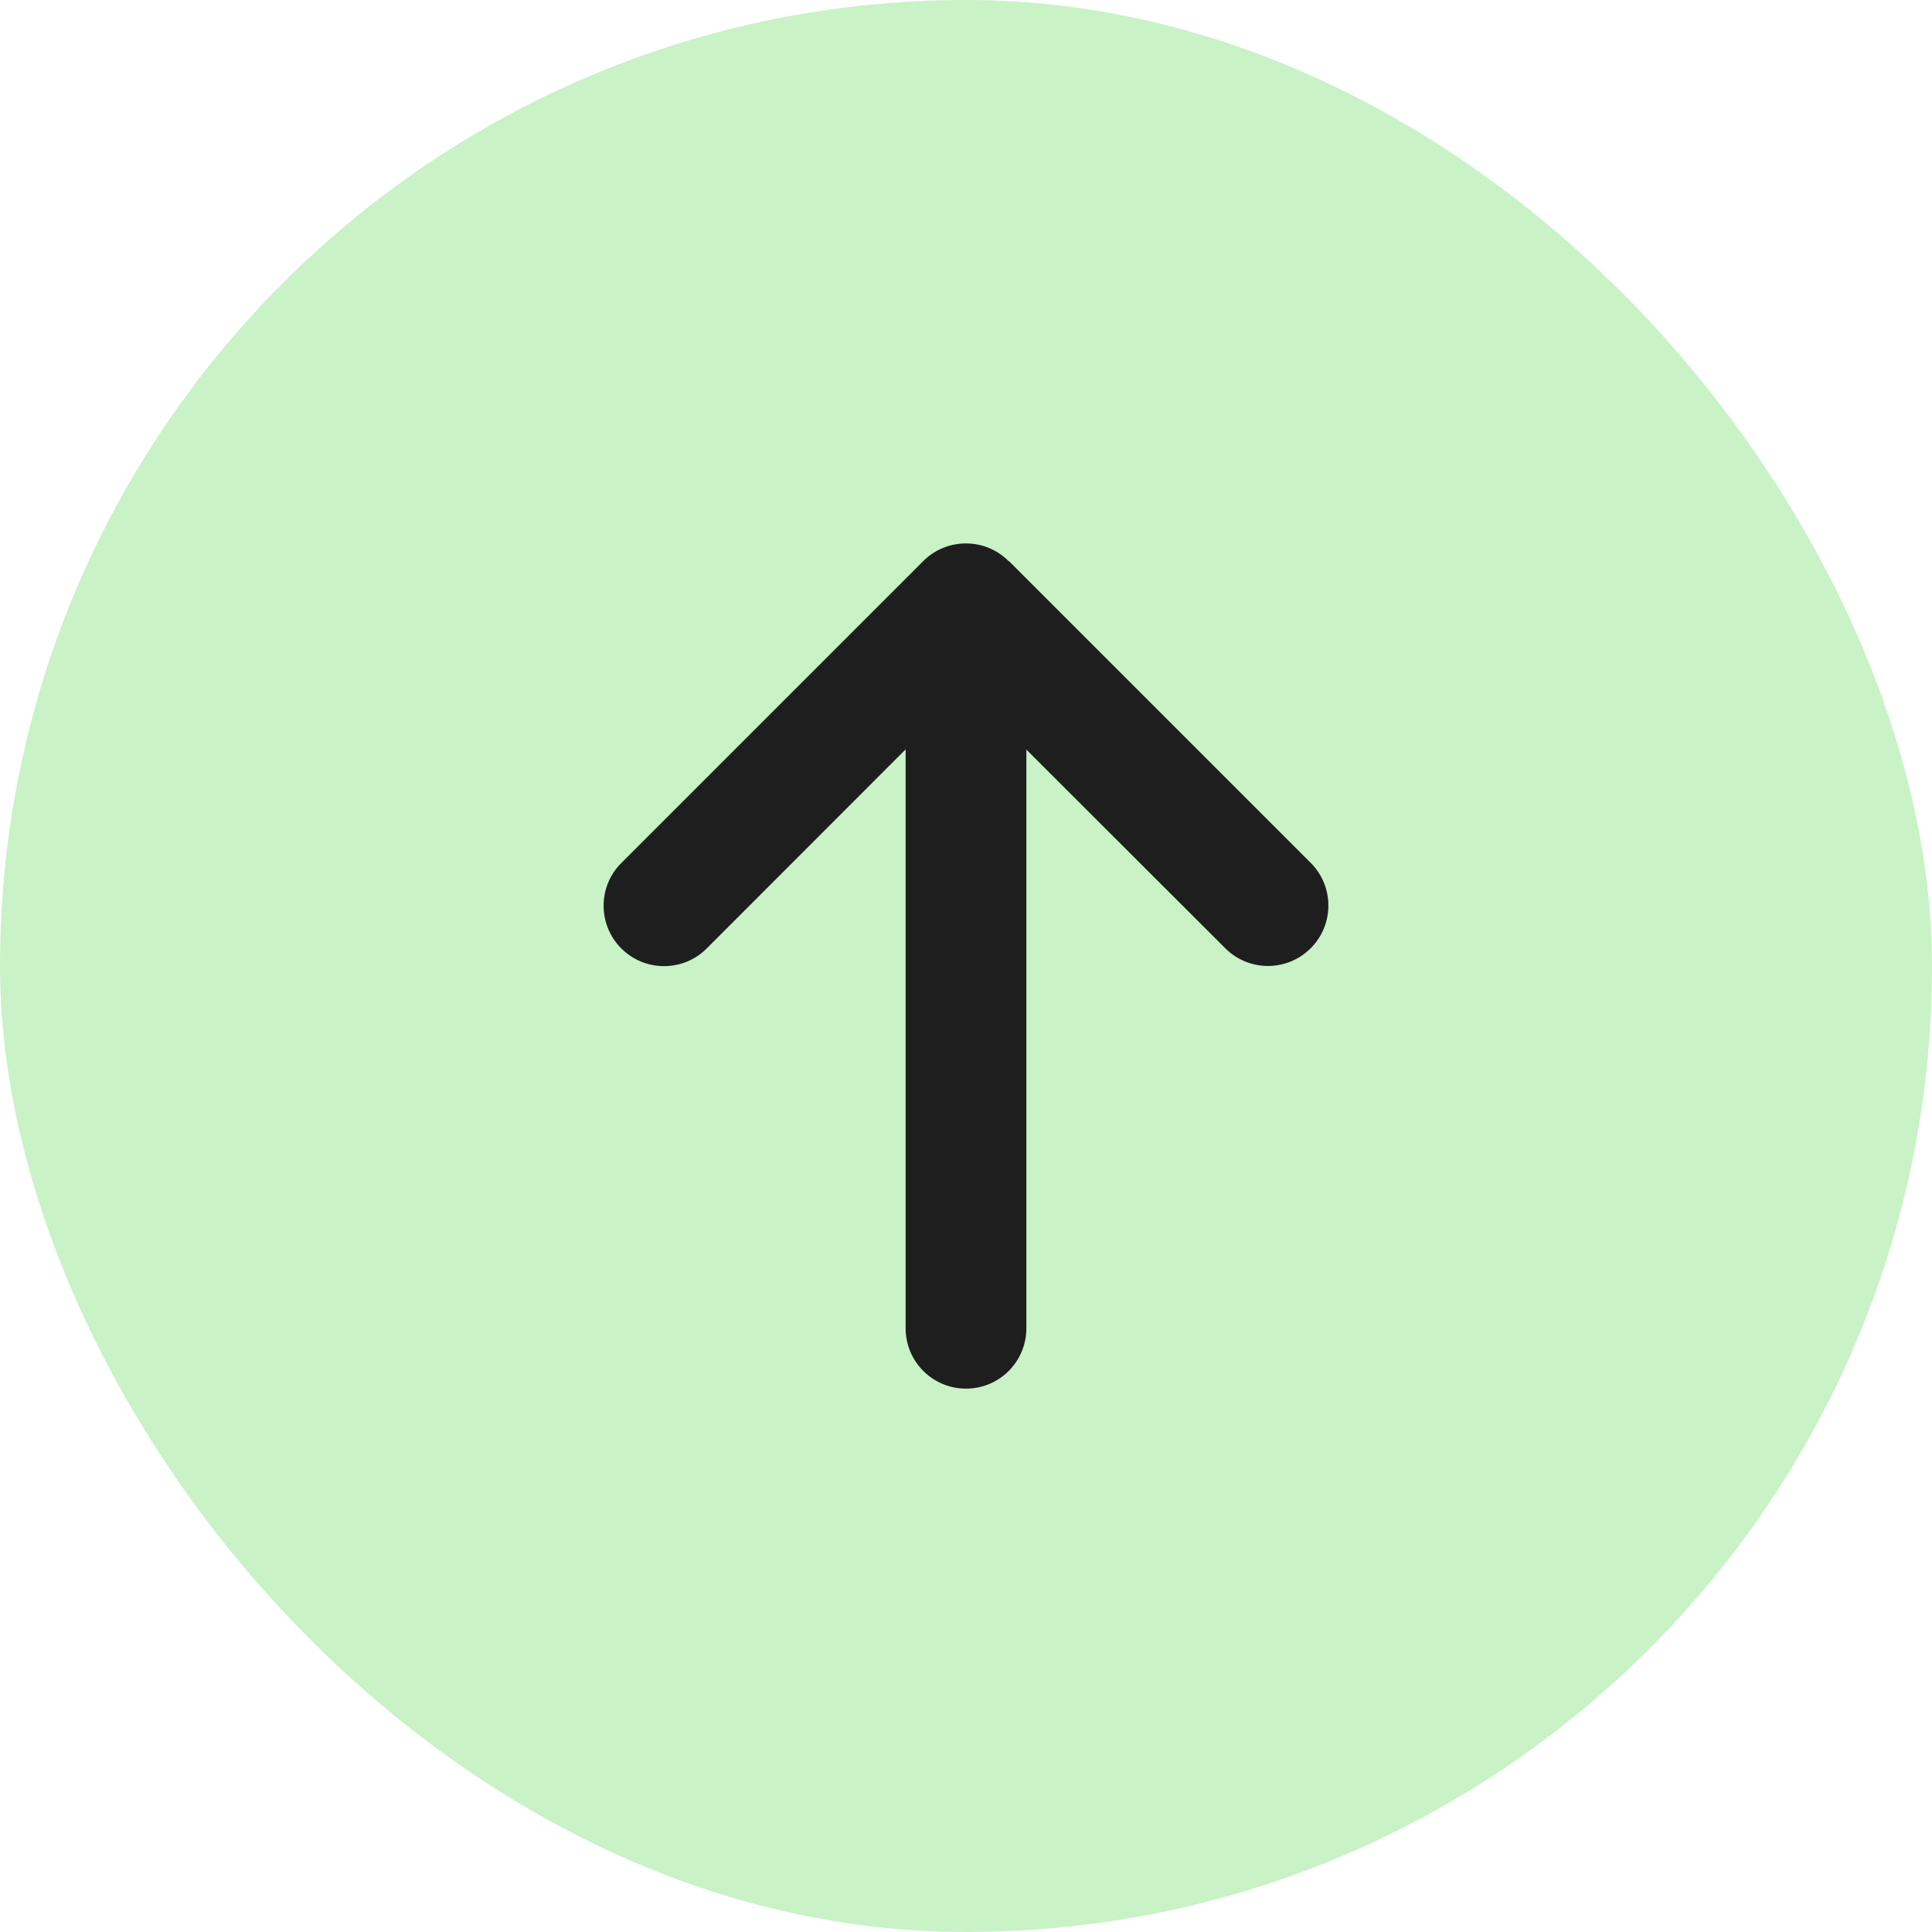
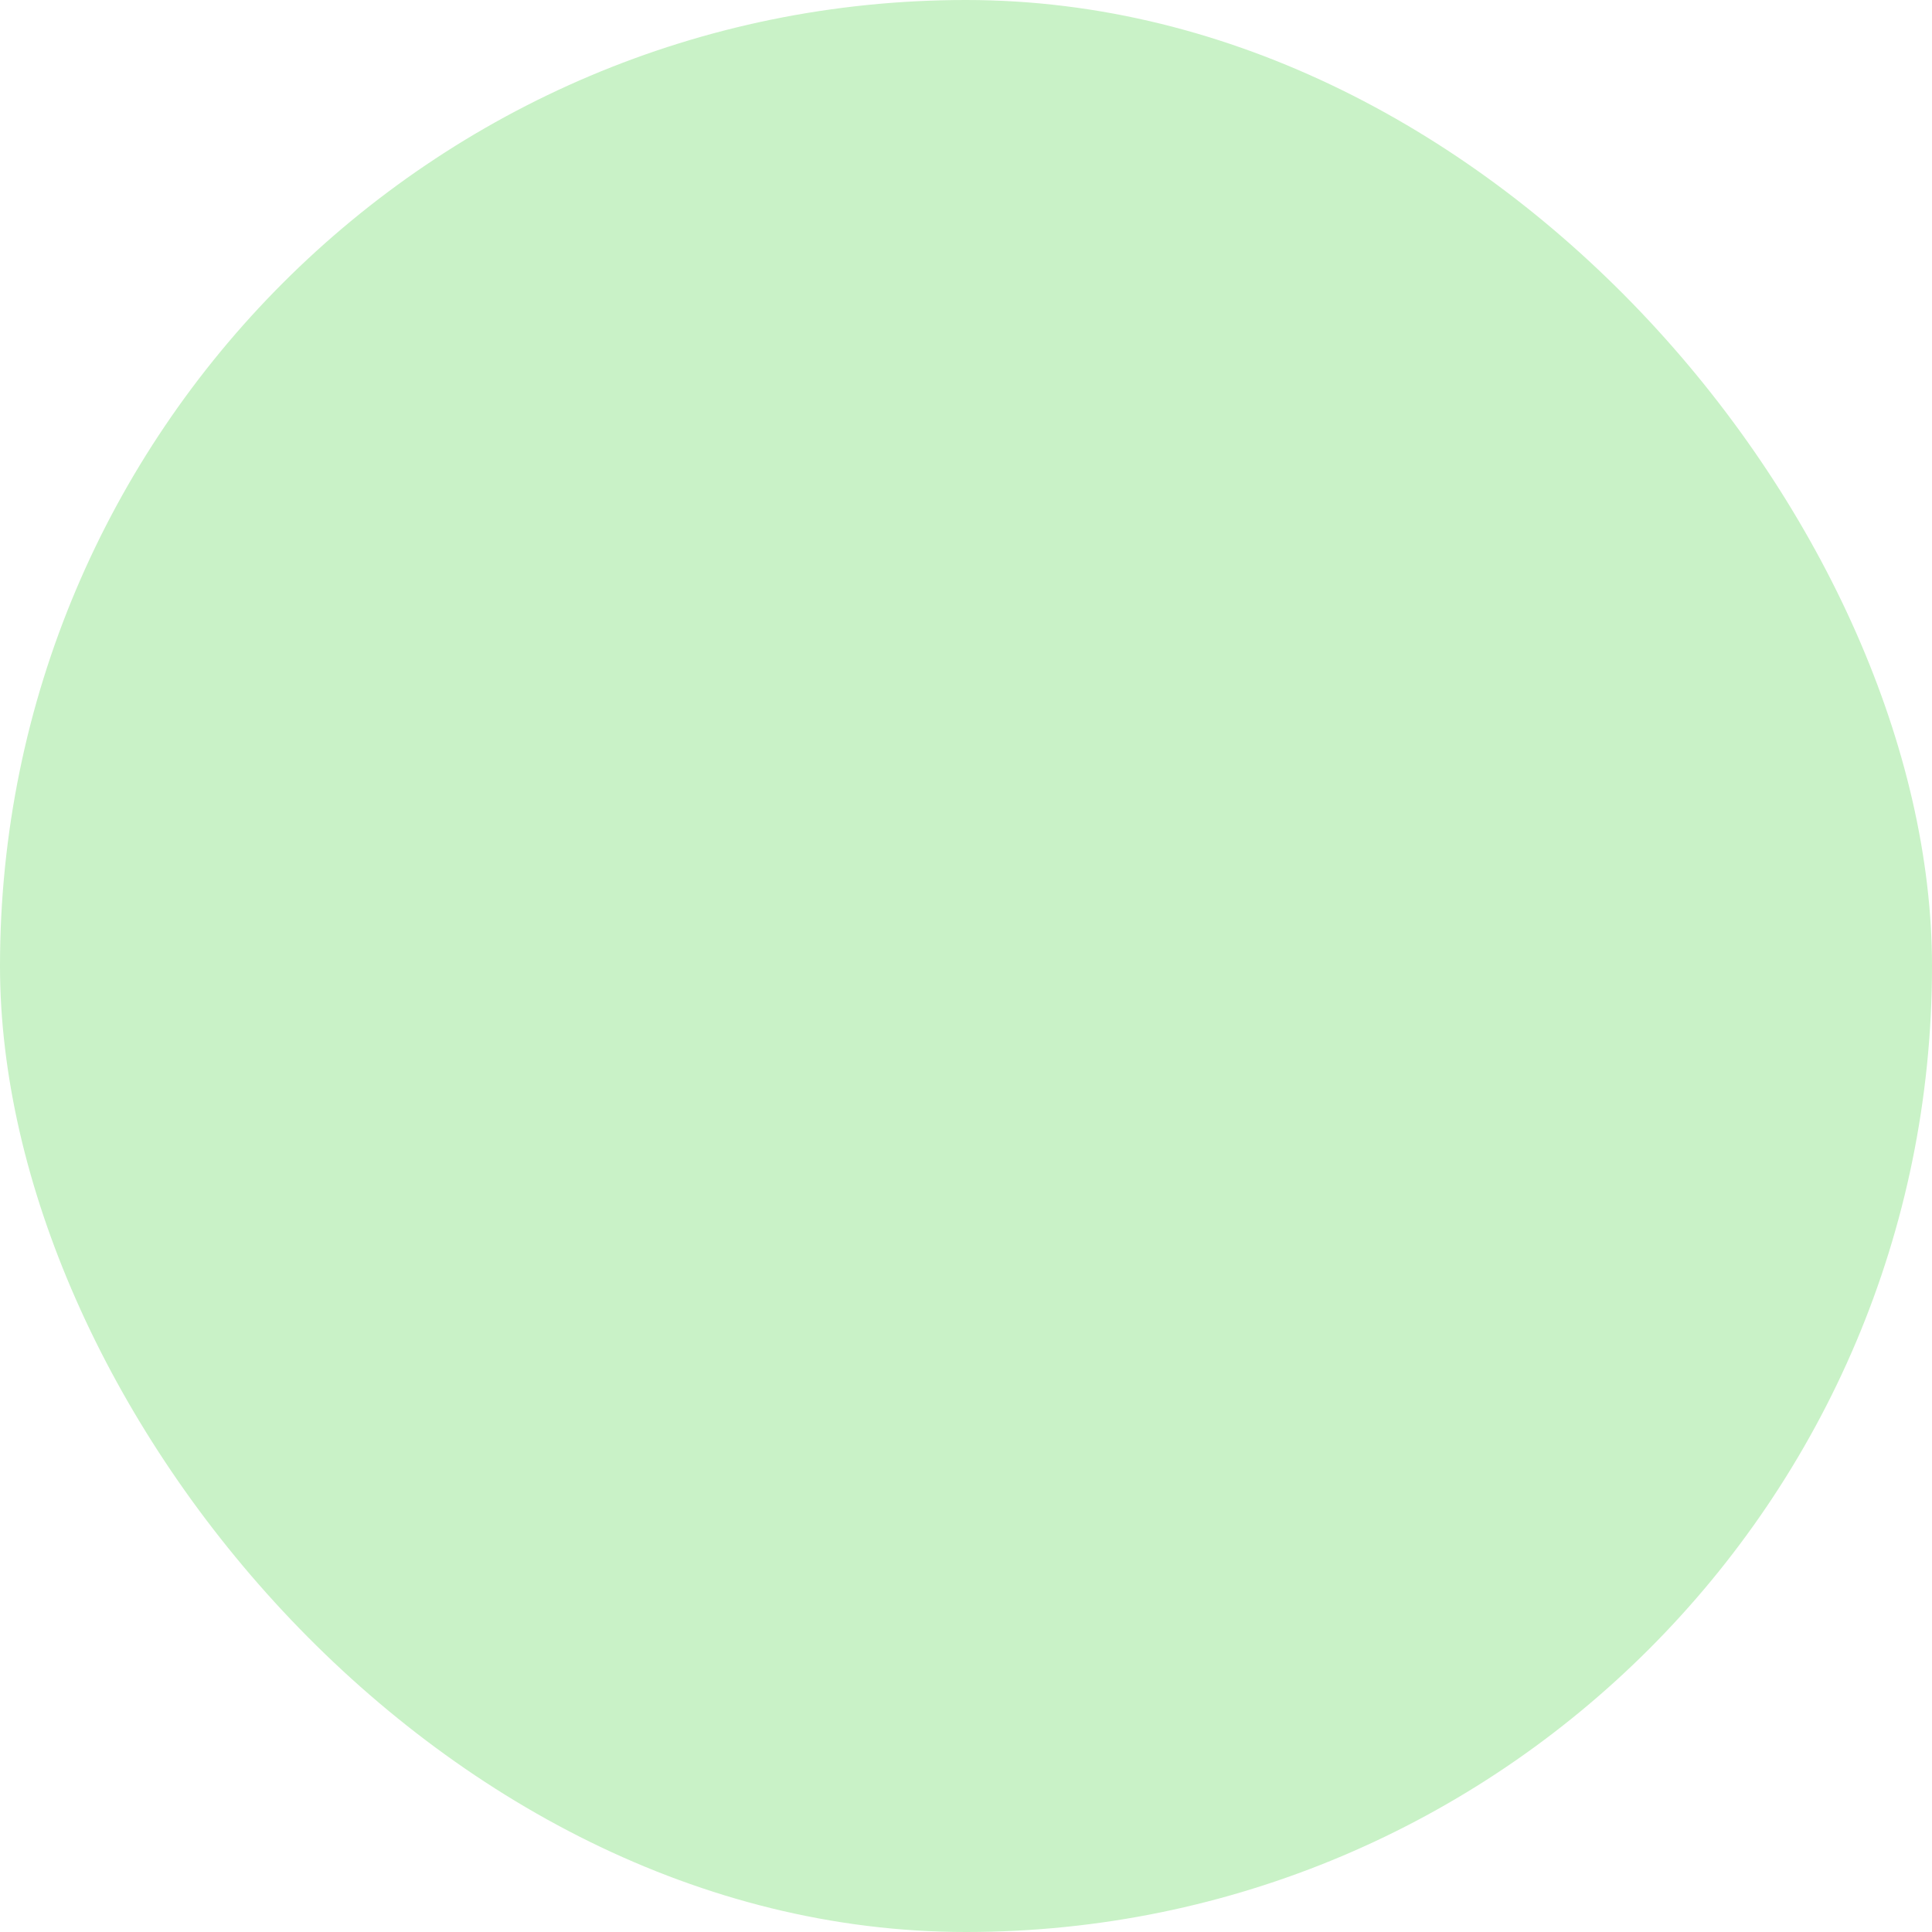
<svg xmlns="http://www.w3.org/2000/svg" width="32" height="32" viewBox="0 0 32 32" fill="none">
  <rect width="32" height="32" rx="16" fill="#C9F2C7" />
  <g clip-path="url(#clip0_818_624)">
-     <path d="M16.706 9.294C16.316 8.903 15.681 8.903 15.291 9.294L10.291 14.294C9.9 14.684 9.9 15.319 10.291 15.709C10.681 16.1 11.316 16.1 11.706 15.709L15 12.412V22C15 22.553 15.447 23 16 23C16.553 23 17 22.553 17 22V12.416L20.294 15.706C20.684 16.097 21.319 16.097 21.709 15.706C22.1 15.316 22.1 14.681 21.709 14.291L16.709 9.291L16.706 9.294Z" fill="#1F1E1F" />
-   </g>
+     </g>
  <defs>
    <clipPath id="clip0_818_624">
-       <rect width="12" height="16" fill="white" transform="translate(10 8)" />
-     </clipPath>
+       </clipPath>
  </defs>
</svg>